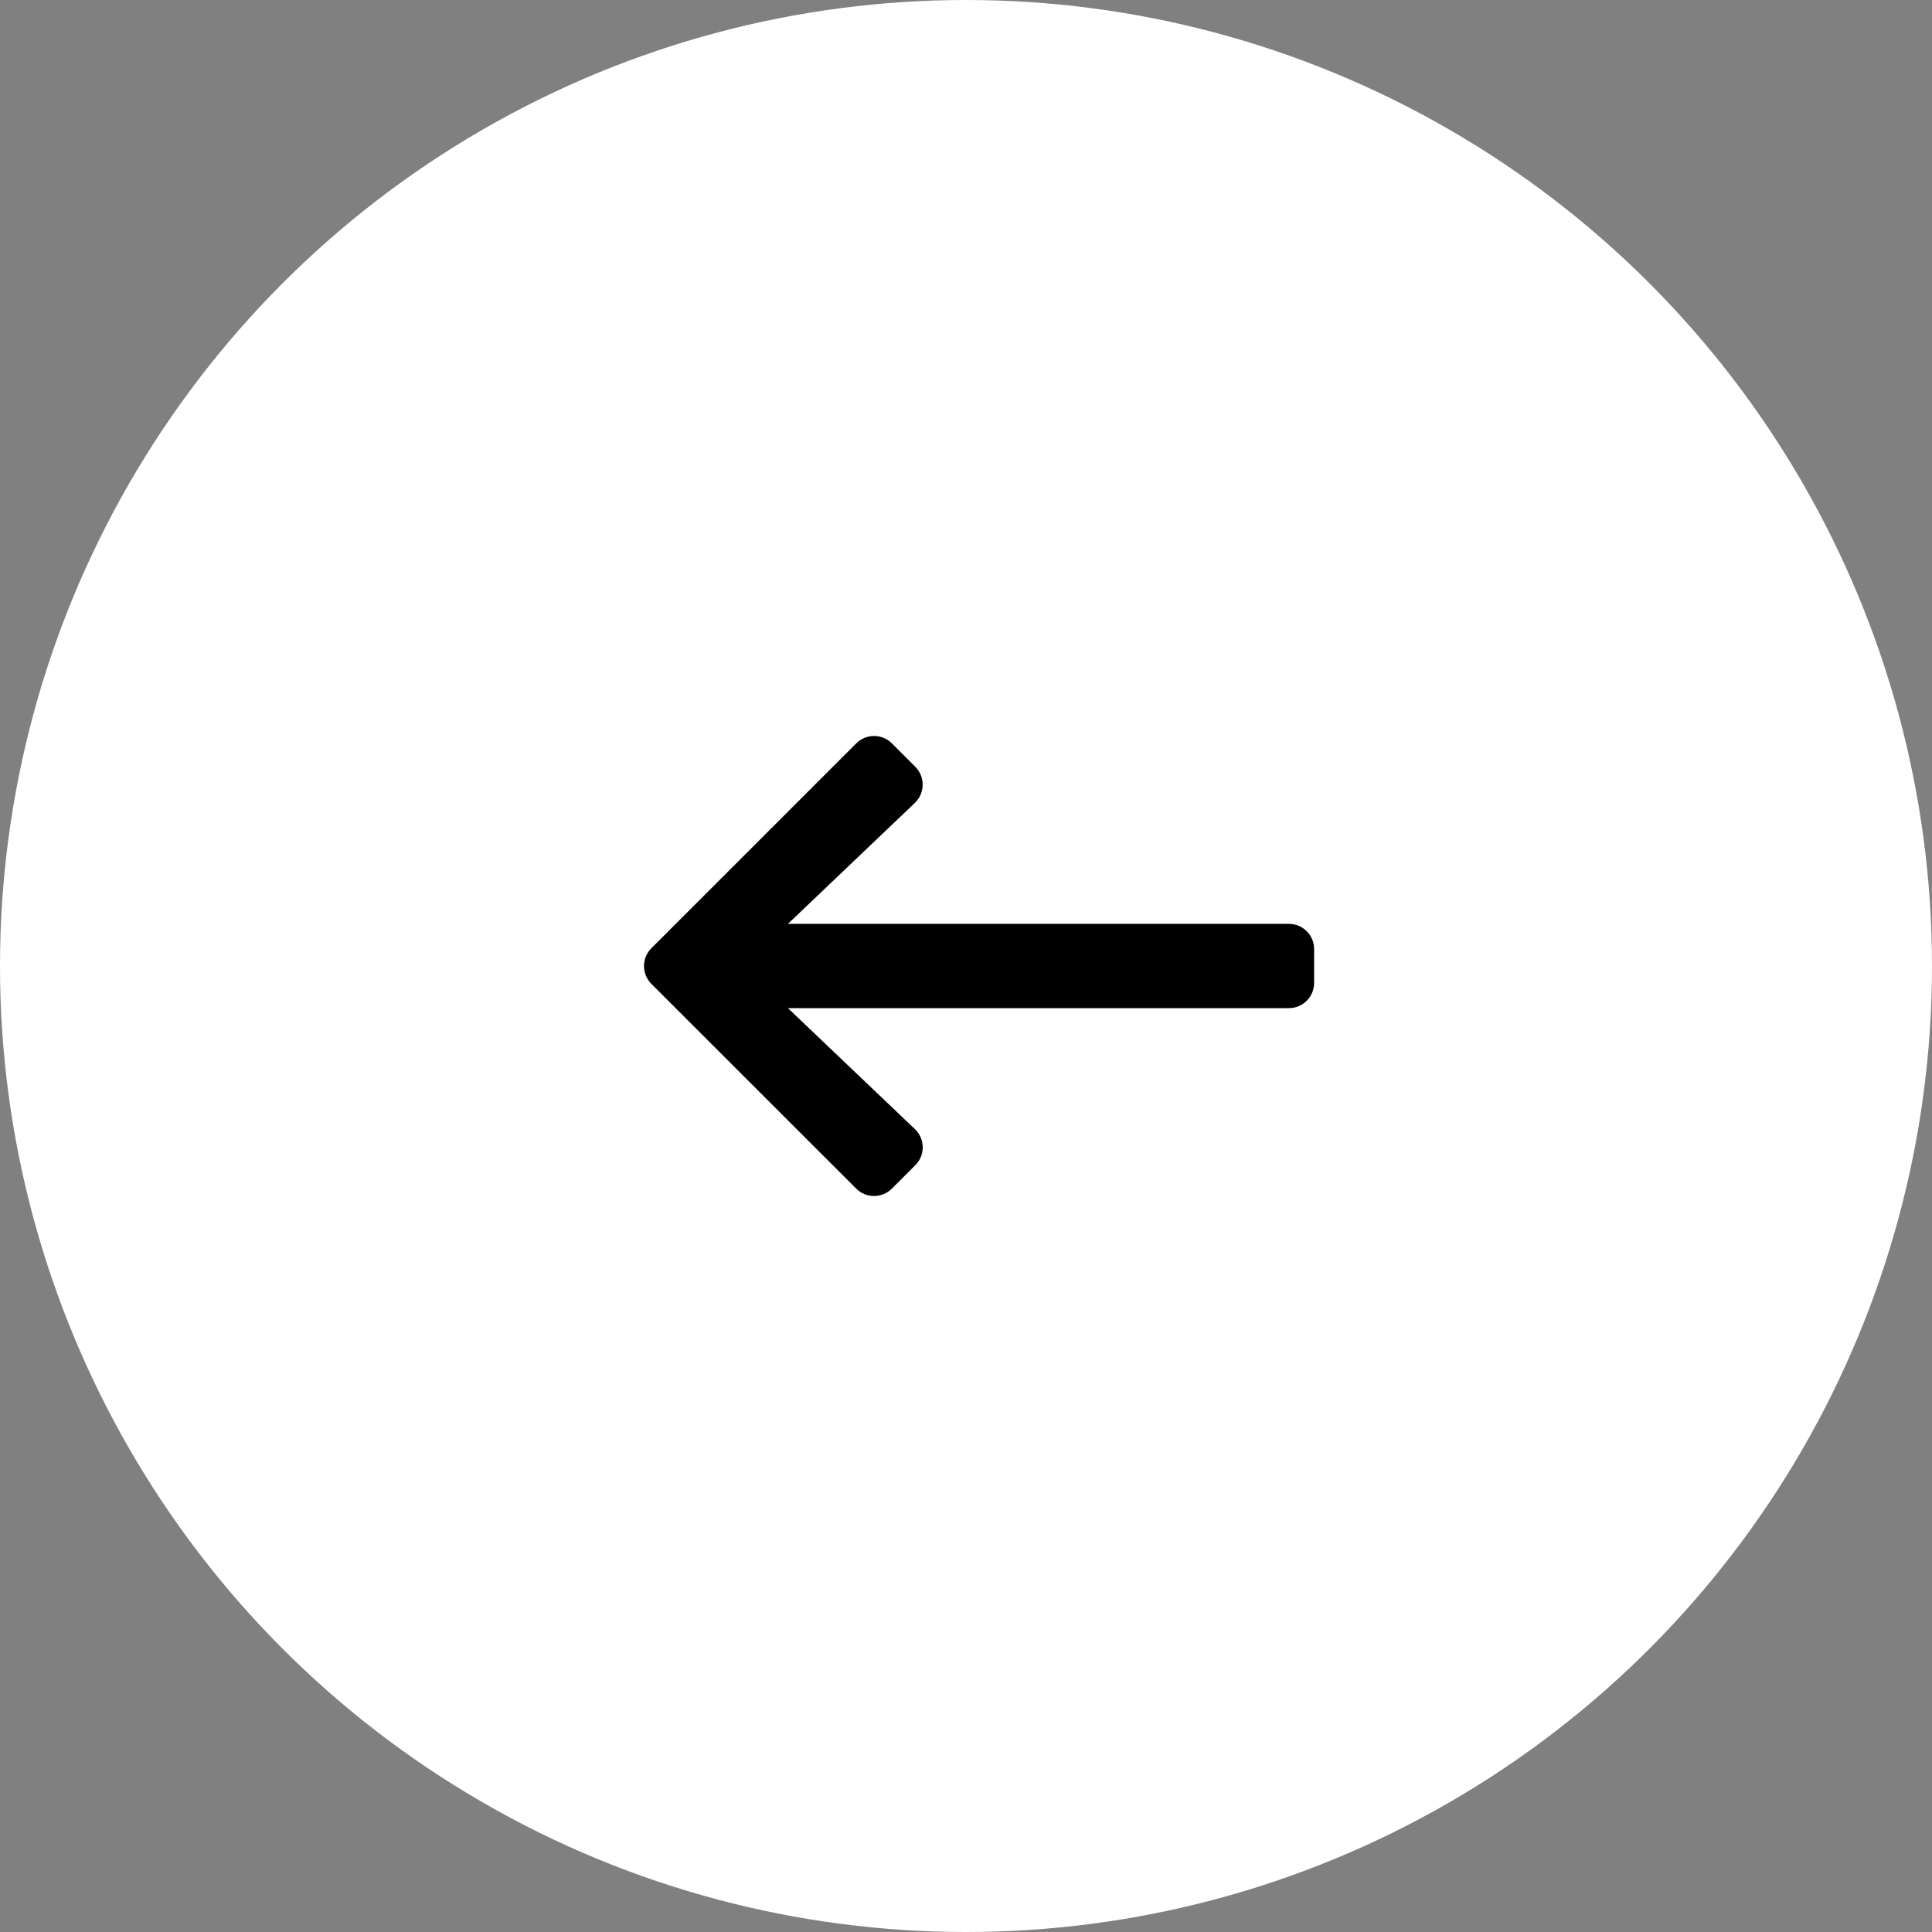
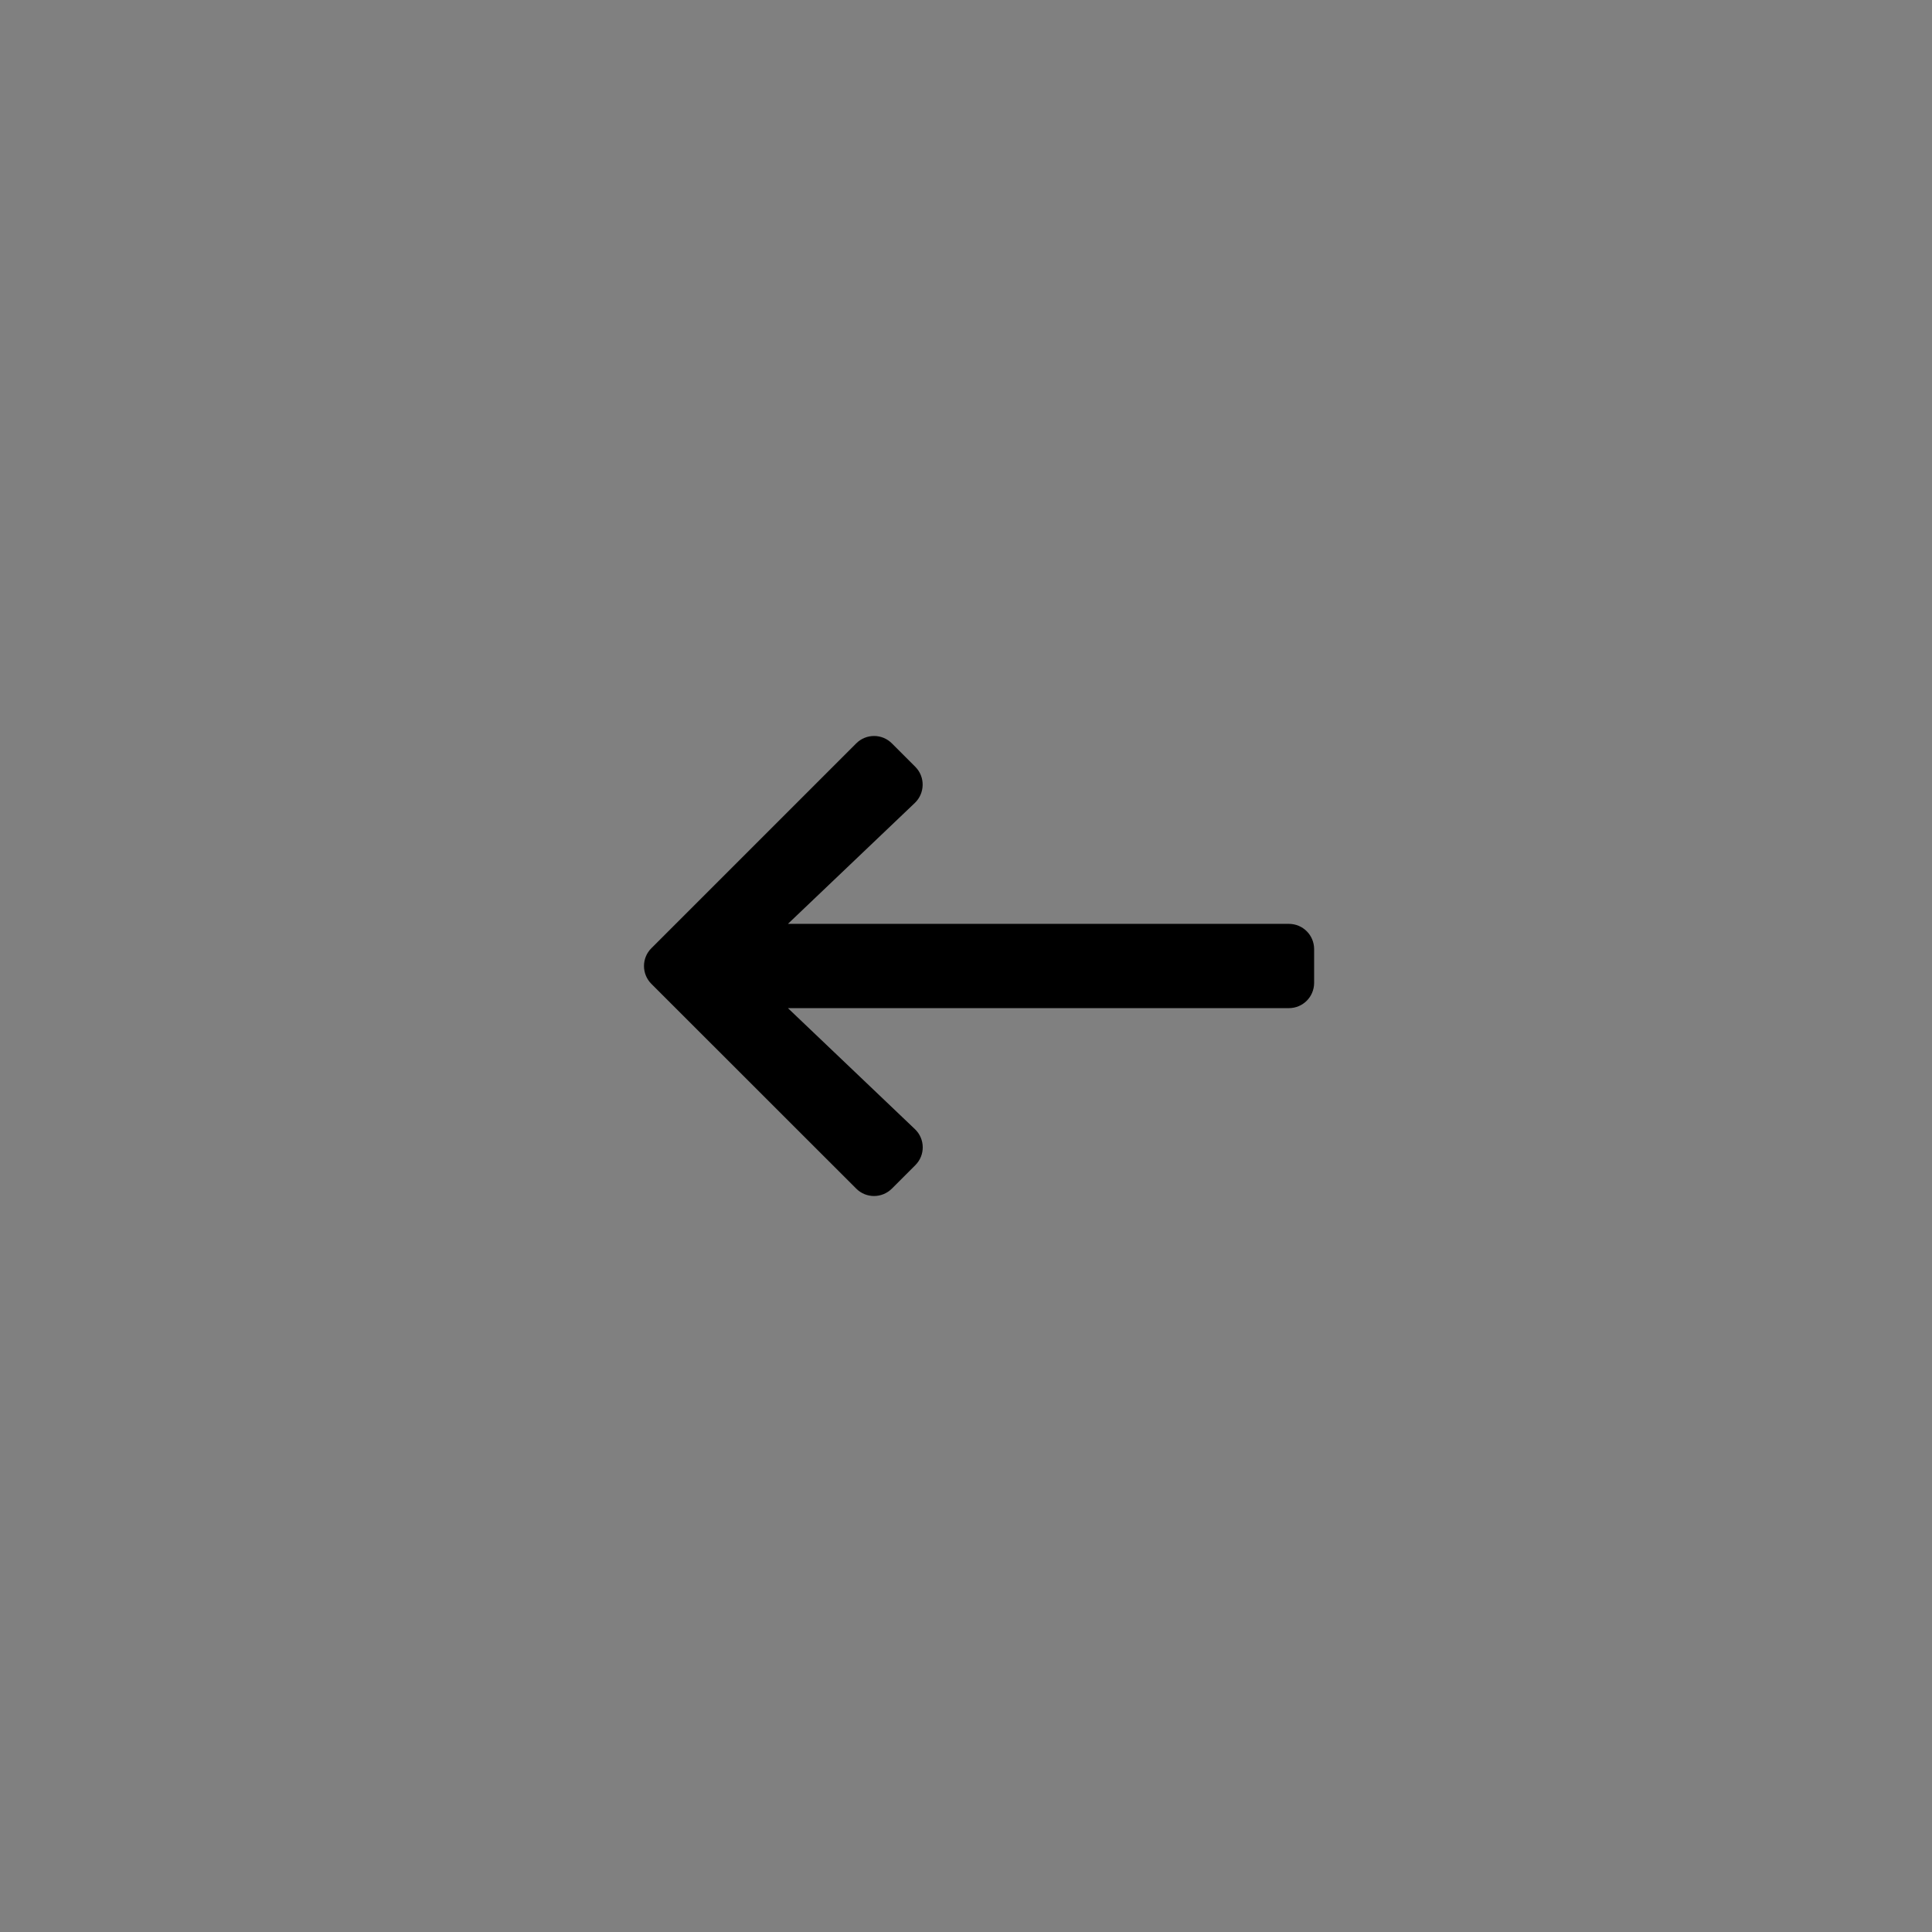
<svg xmlns="http://www.w3.org/2000/svg" width="42" height="42" viewBox="0 0 42 42" fill="none">
  <rect x="0" y="0" width="42" height="42" fill="#808080" stroke="none" />
-   <circle cx="21" cy="21" r="21" fill="white" />
  <path d="M19.898 25.33L19.389 25.839C19.174 26.054 18.826 26.054 18.613 25.839L14.161 21.389C13.946 21.174 13.946 20.826 14.161 20.613L18.613 16.161C18.828 15.946 19.176 15.946 19.389 16.161L19.898 16.67C20.115 16.887 20.11 17.242 19.888 17.455L17.129 20.084L28.019 20.084C28.323 20.084 28.568 20.329 28.568 20.634L28.568 21.366C28.568 21.671 28.323 21.916 28.019 21.916L17.129 21.916L19.888 24.545C20.113 24.758 20.117 25.113 19.898 25.33Z" fill="black" />
</svg>